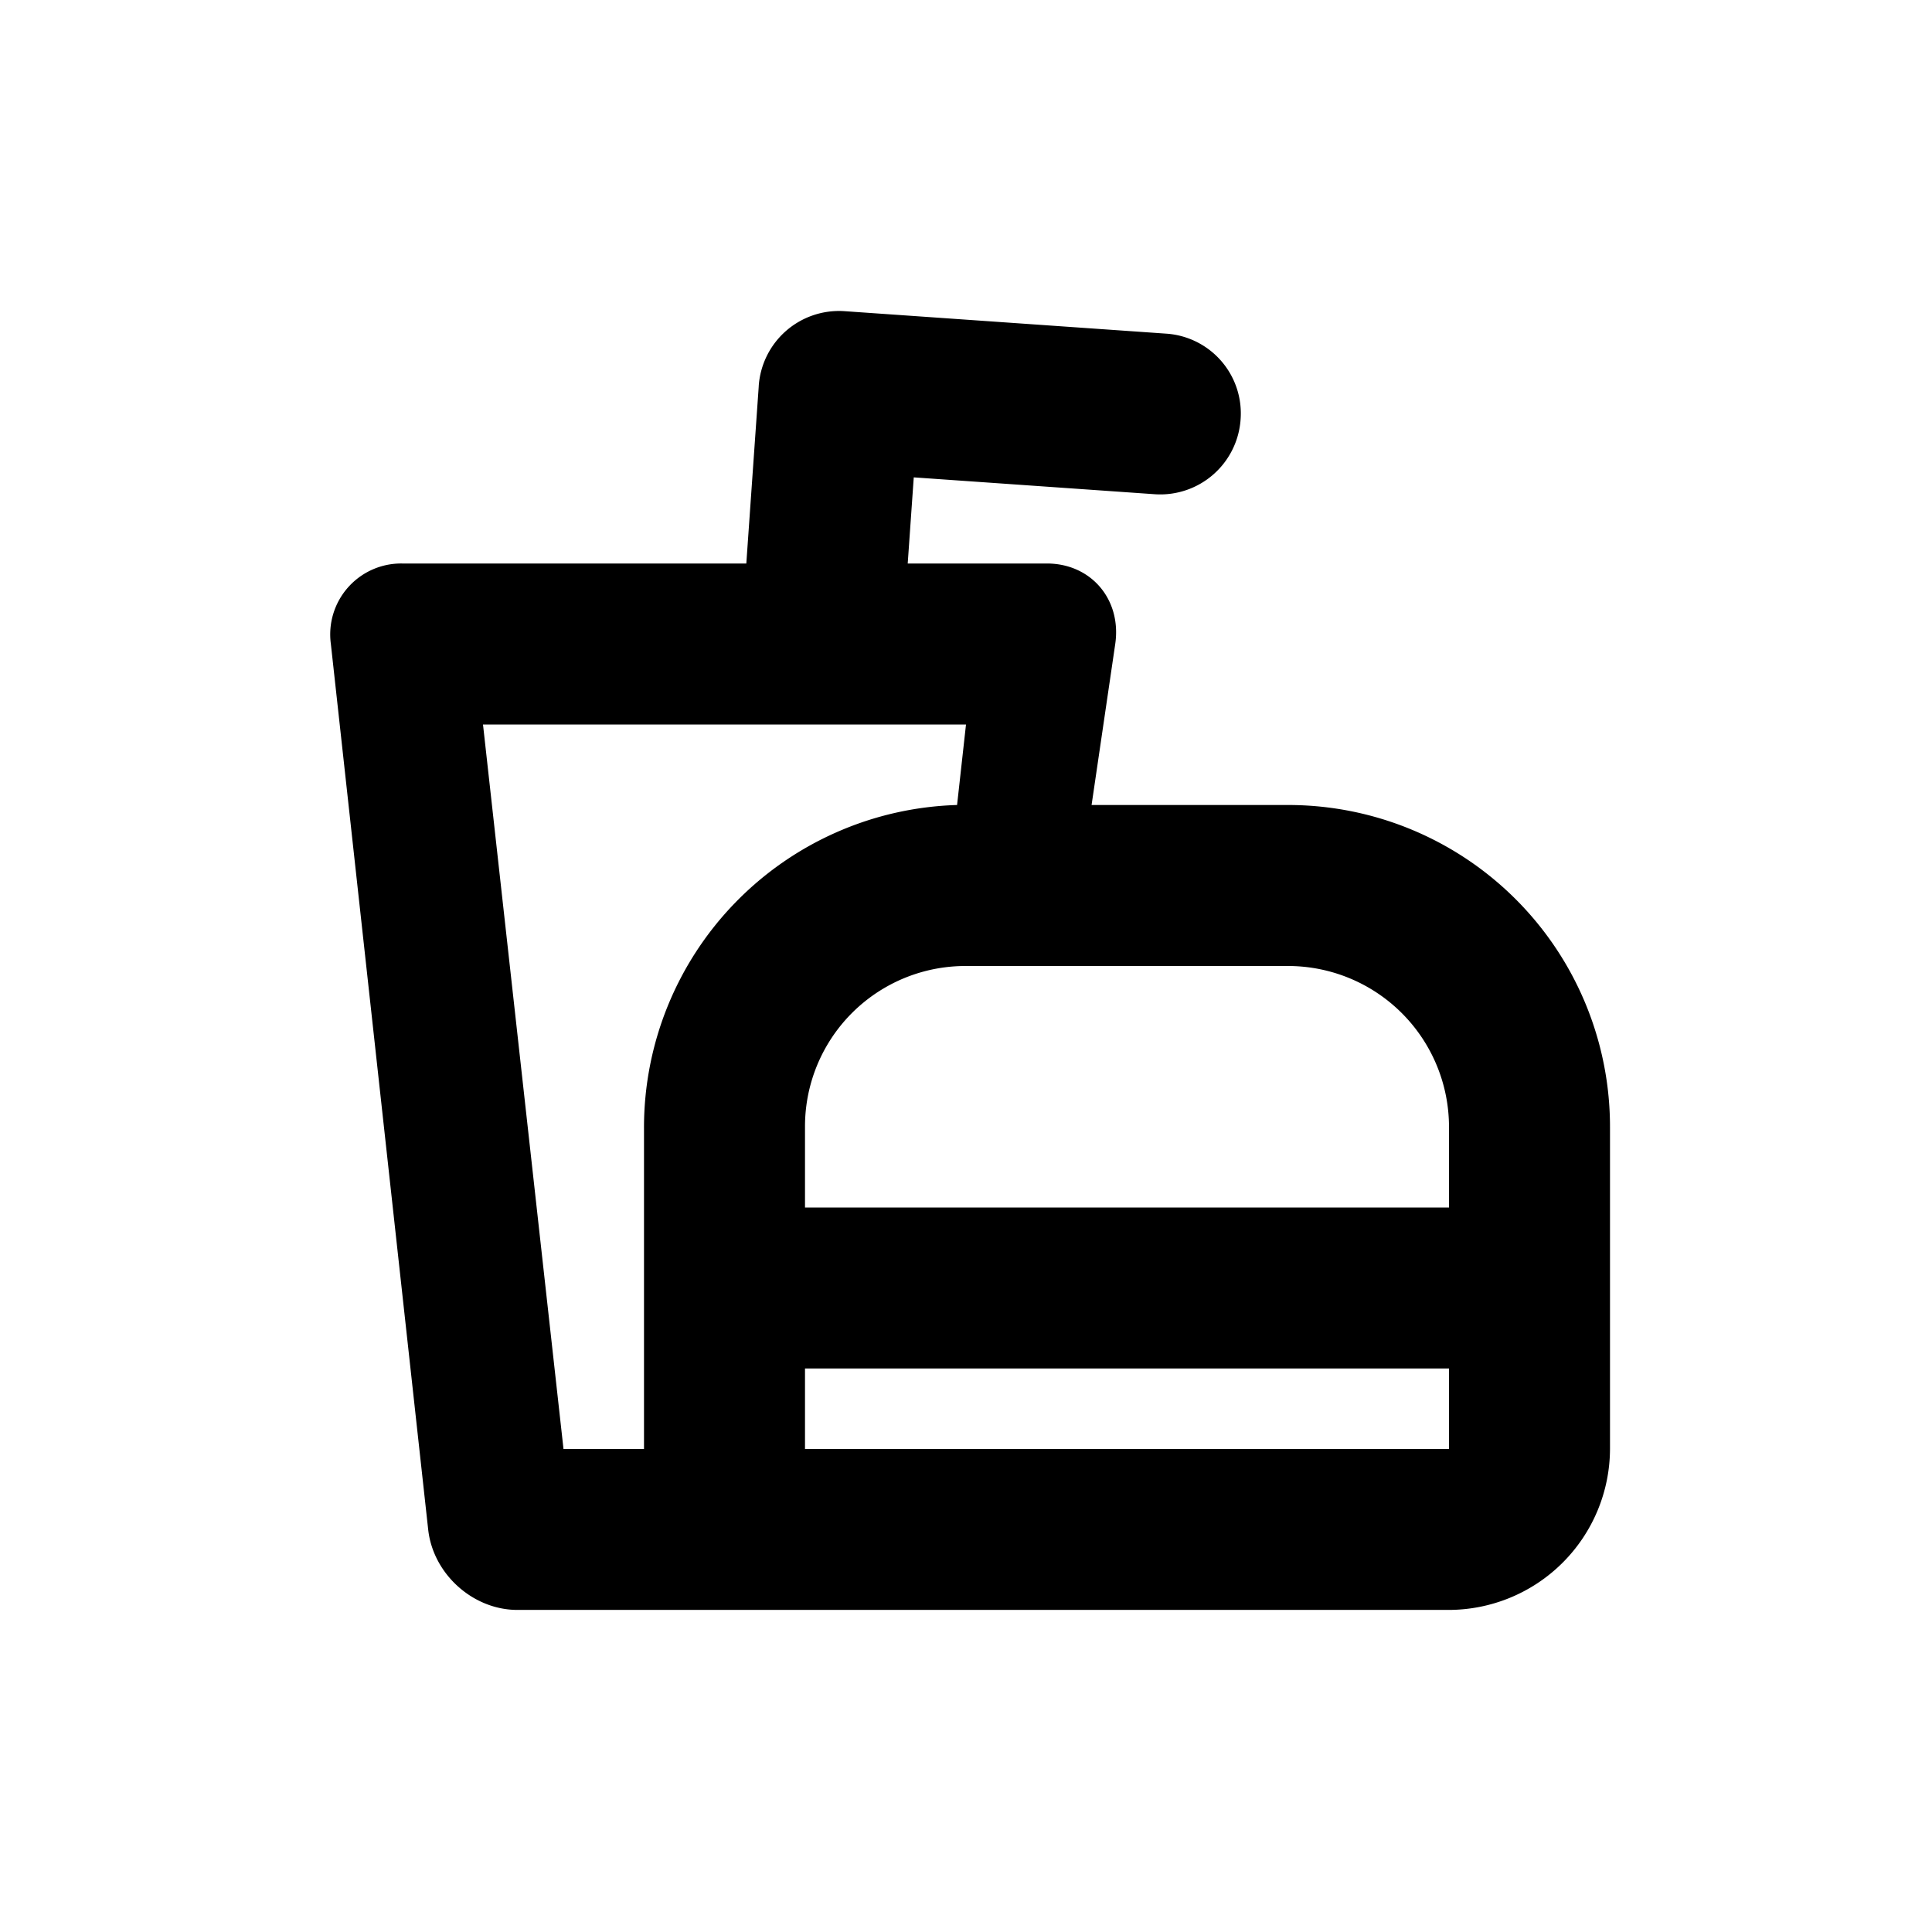
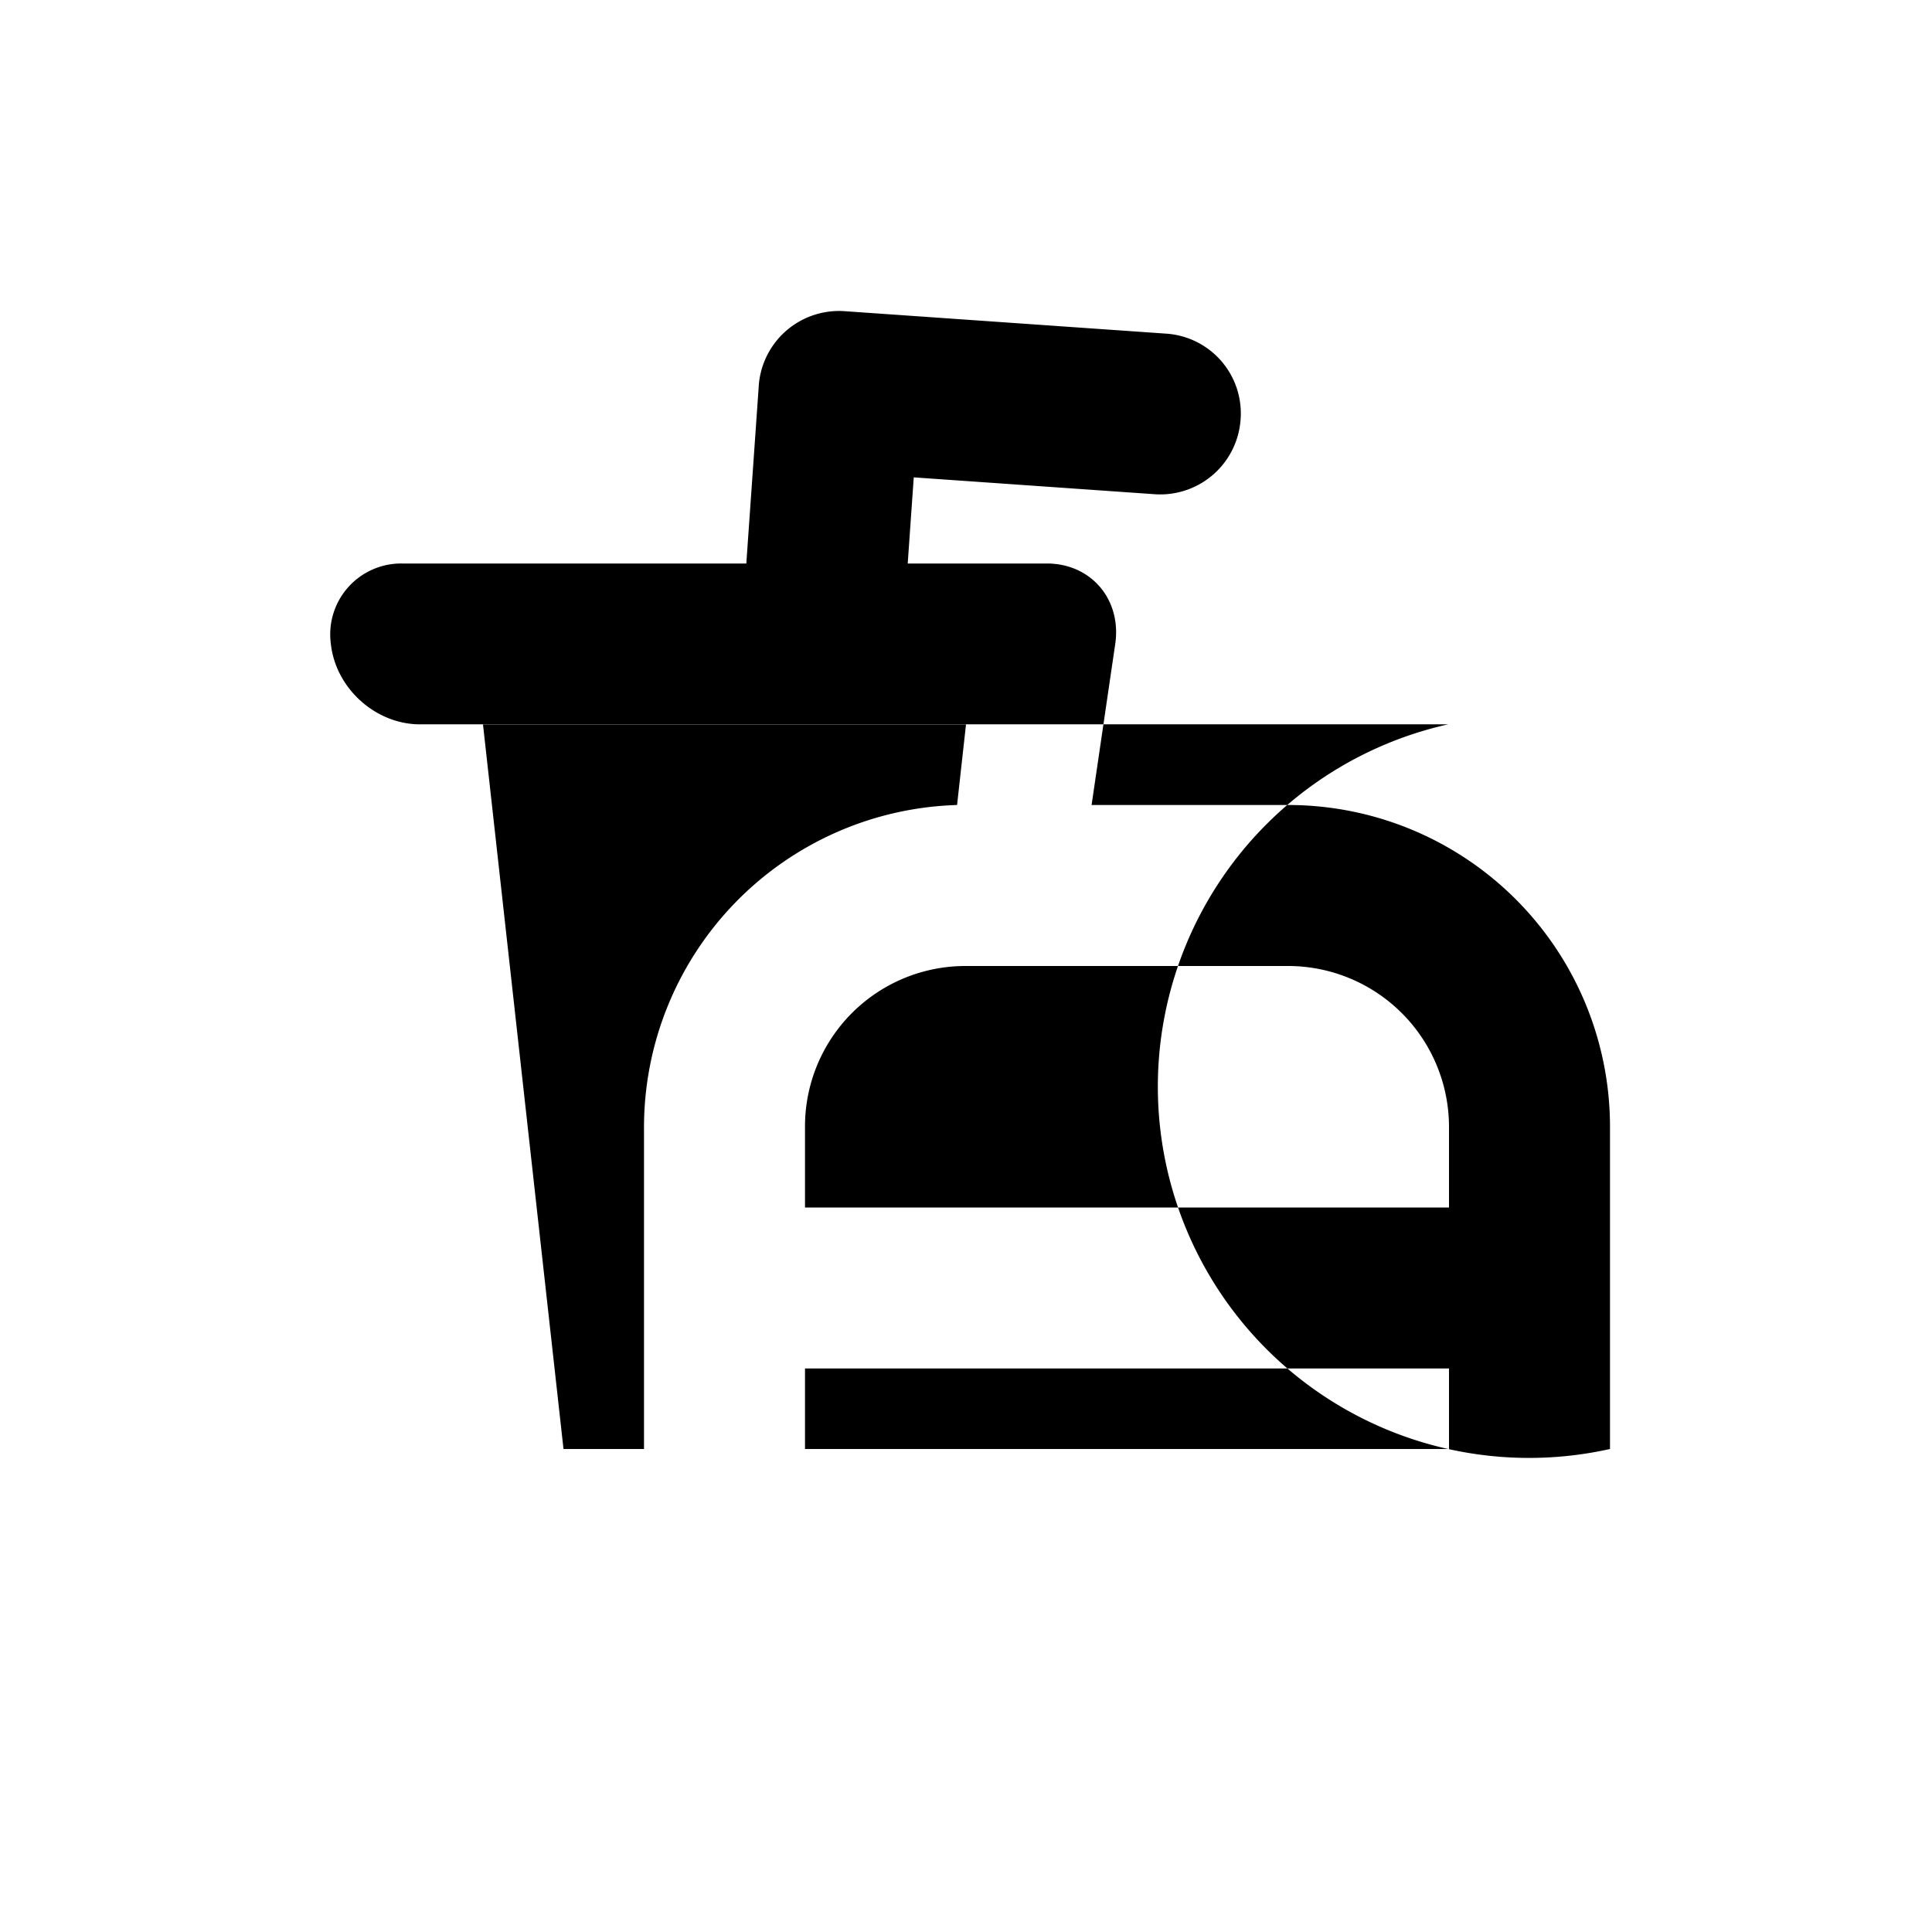
<svg width="24" height="24" viewBox="0 0 24 24">
-   <path d="M9.425 4.798v.005L9.271 7H4.995a.881.881 0 0 0-.885.999L5.319 19c.06.552.556.999 1.108.999H17.99A2.006 2.006 0 0 0 20 18v-3.99A3.998 3.998 0 0 0 16.004 10H13.56l.294-2.001c.08-.552-.3-.999-.85-.999h-1.728l.075-1.07 3.002.21a1 1 0 0 0 1.058-.928.993.993 0 0 0-.919-1.067l-4.008-.28a1 1 0 0 0-1.059.933zM18 15v-1.002A2 2 0 0 0 16.002 12h-4.004A1.993 1.993 0 0 0 10 13.998V15h8zm0 2v1h-8v-1h8zm-6.111-6.999L12 9H6l1 9h1v-3.99A4.008 4.008 0 0 1 11.889 10z" fill="currentColor" fill-rule="evenodd" />
+   <path d="M9.425 4.798v.005L9.271 7H4.995a.881.881 0 0 0-.885.999c.06.552.556.999 1.108.999H17.99A2.006 2.006 0 0 0 20 18v-3.99A3.998 3.998 0 0 0 16.004 10H13.56l.294-2.001c.08-.552-.3-.999-.85-.999h-1.728l.075-1.07 3.002.21a1 1 0 0 0 1.058-.928.993.993 0 0 0-.919-1.067l-4.008-.28a1 1 0 0 0-1.059.933zM18 15v-1.002A2 2 0 0 0 16.002 12h-4.004A1.993 1.993 0 0 0 10 13.998V15h8zm0 2v1h-8v-1h8zm-6.111-6.999L12 9H6l1 9h1v-3.99A4.008 4.008 0 0 1 11.889 10z" fill="currentColor" fill-rule="evenodd" />
</svg>